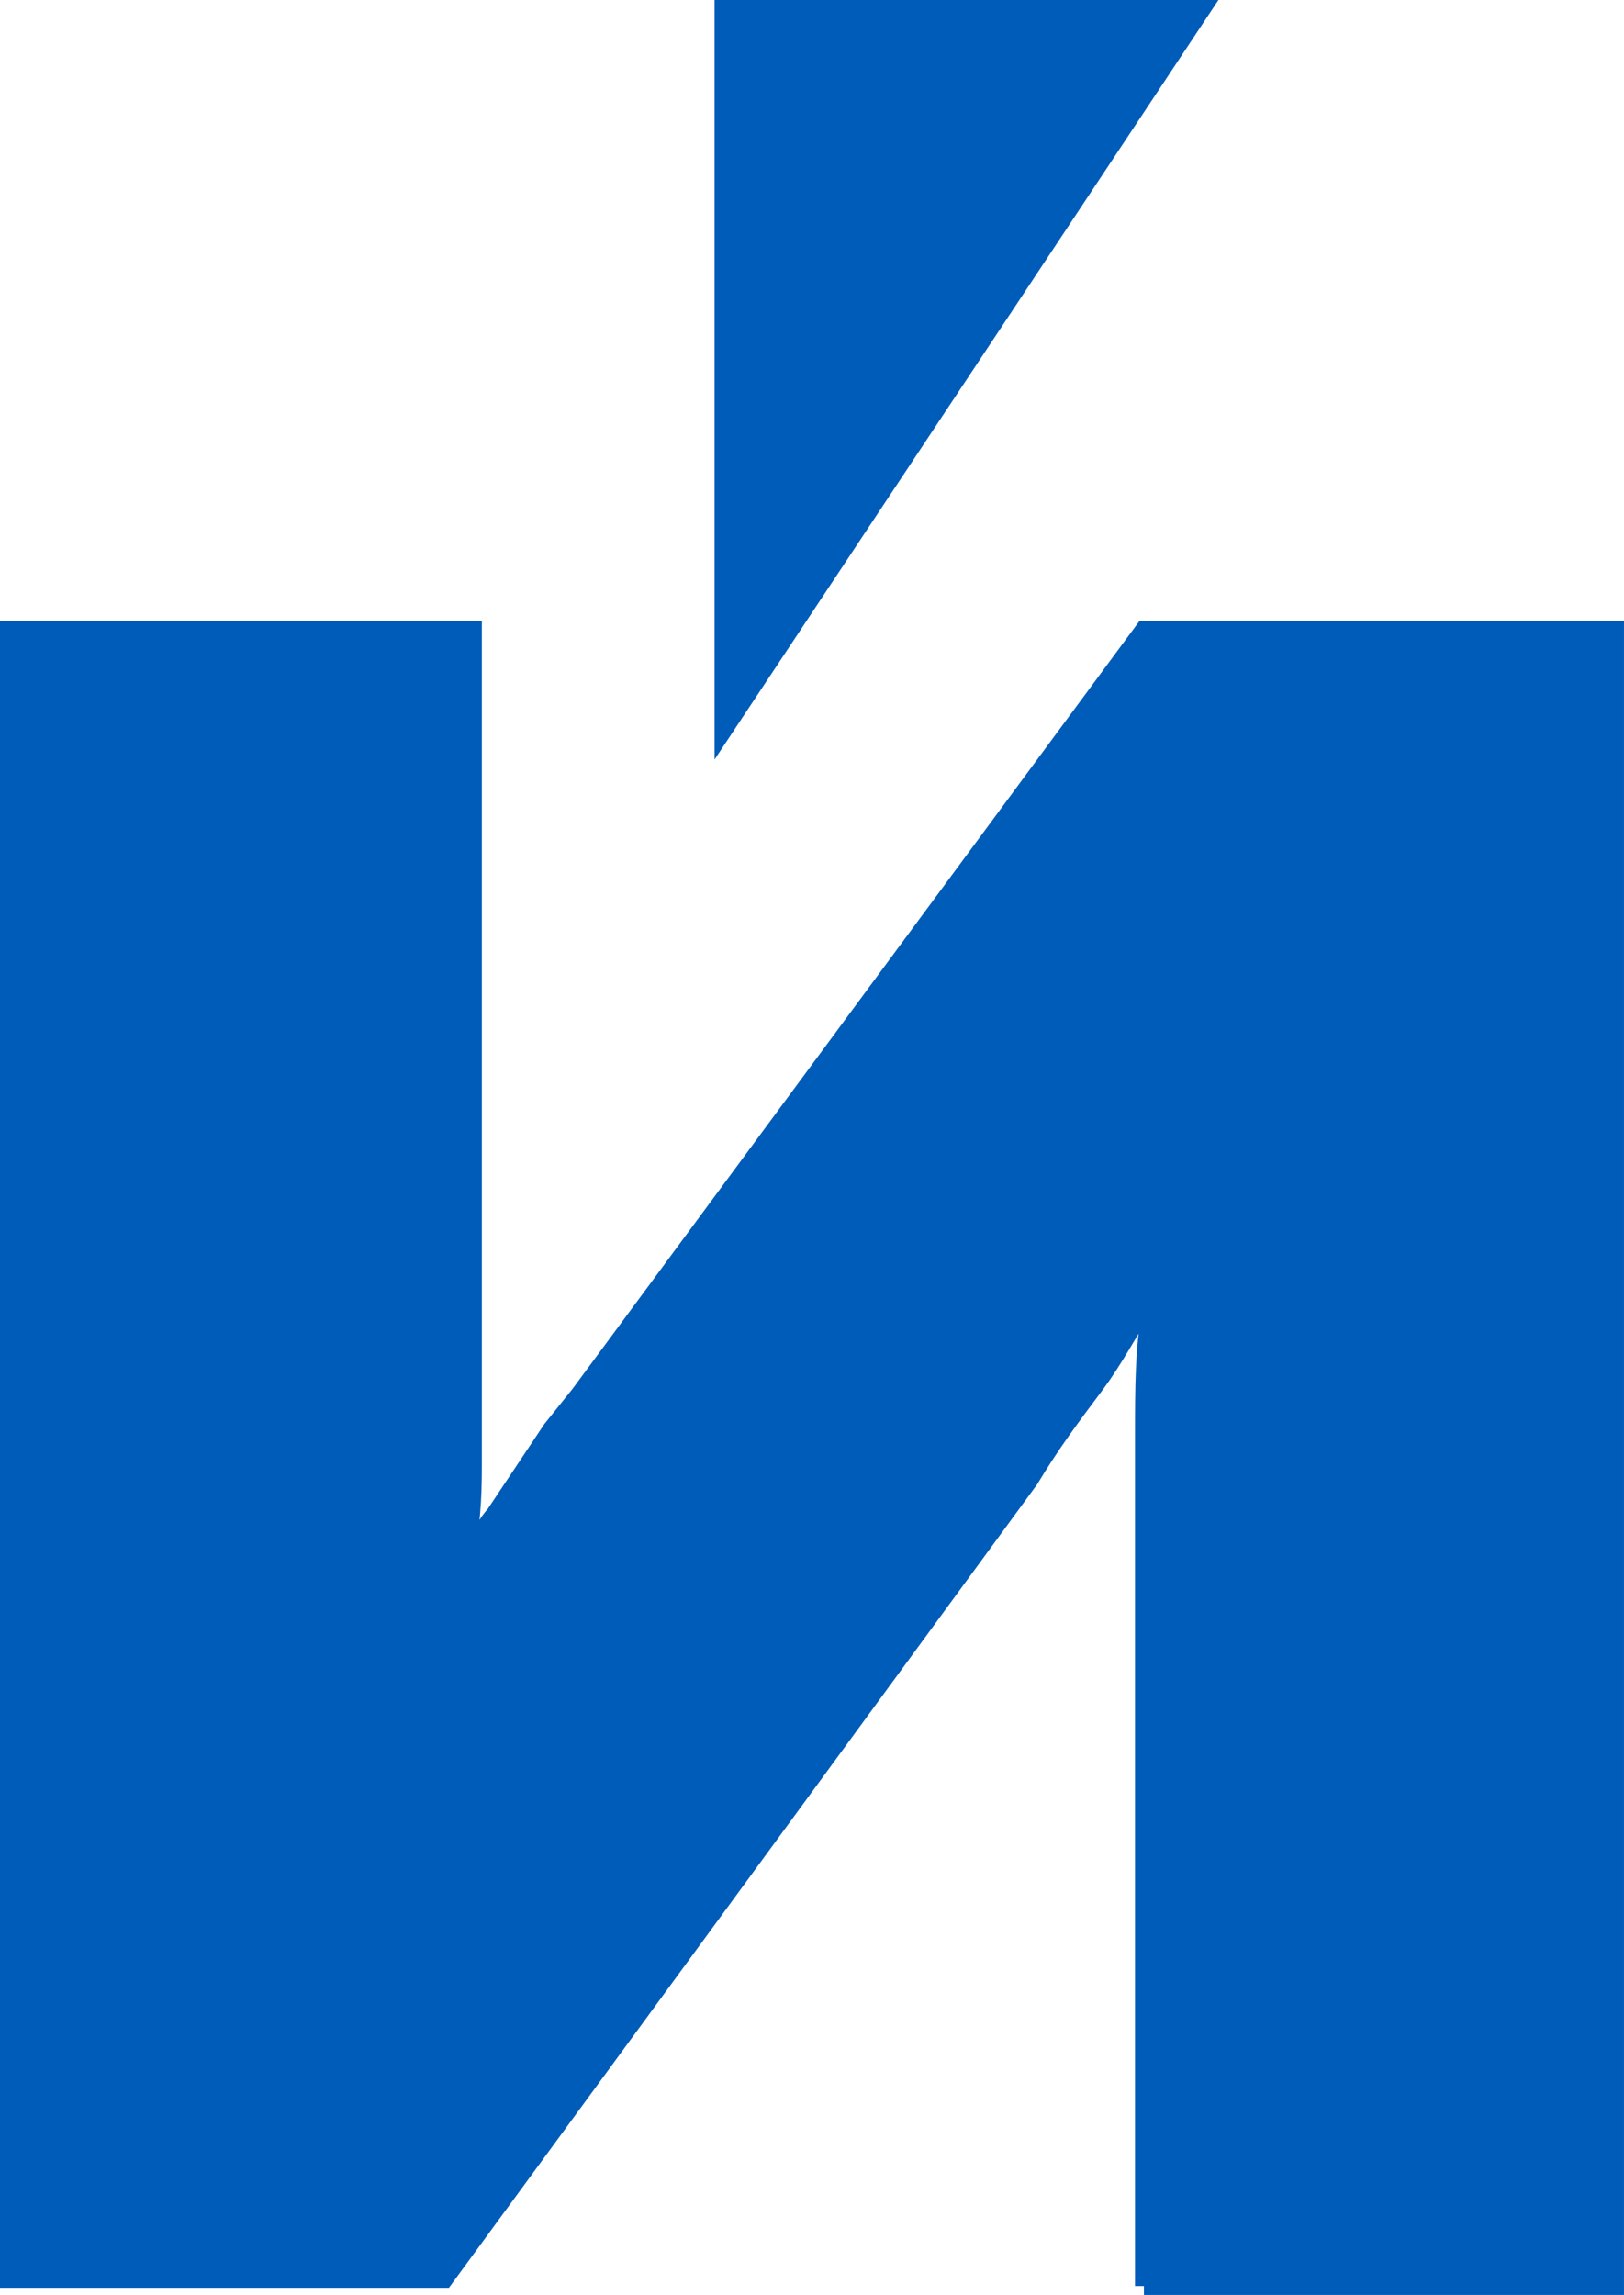
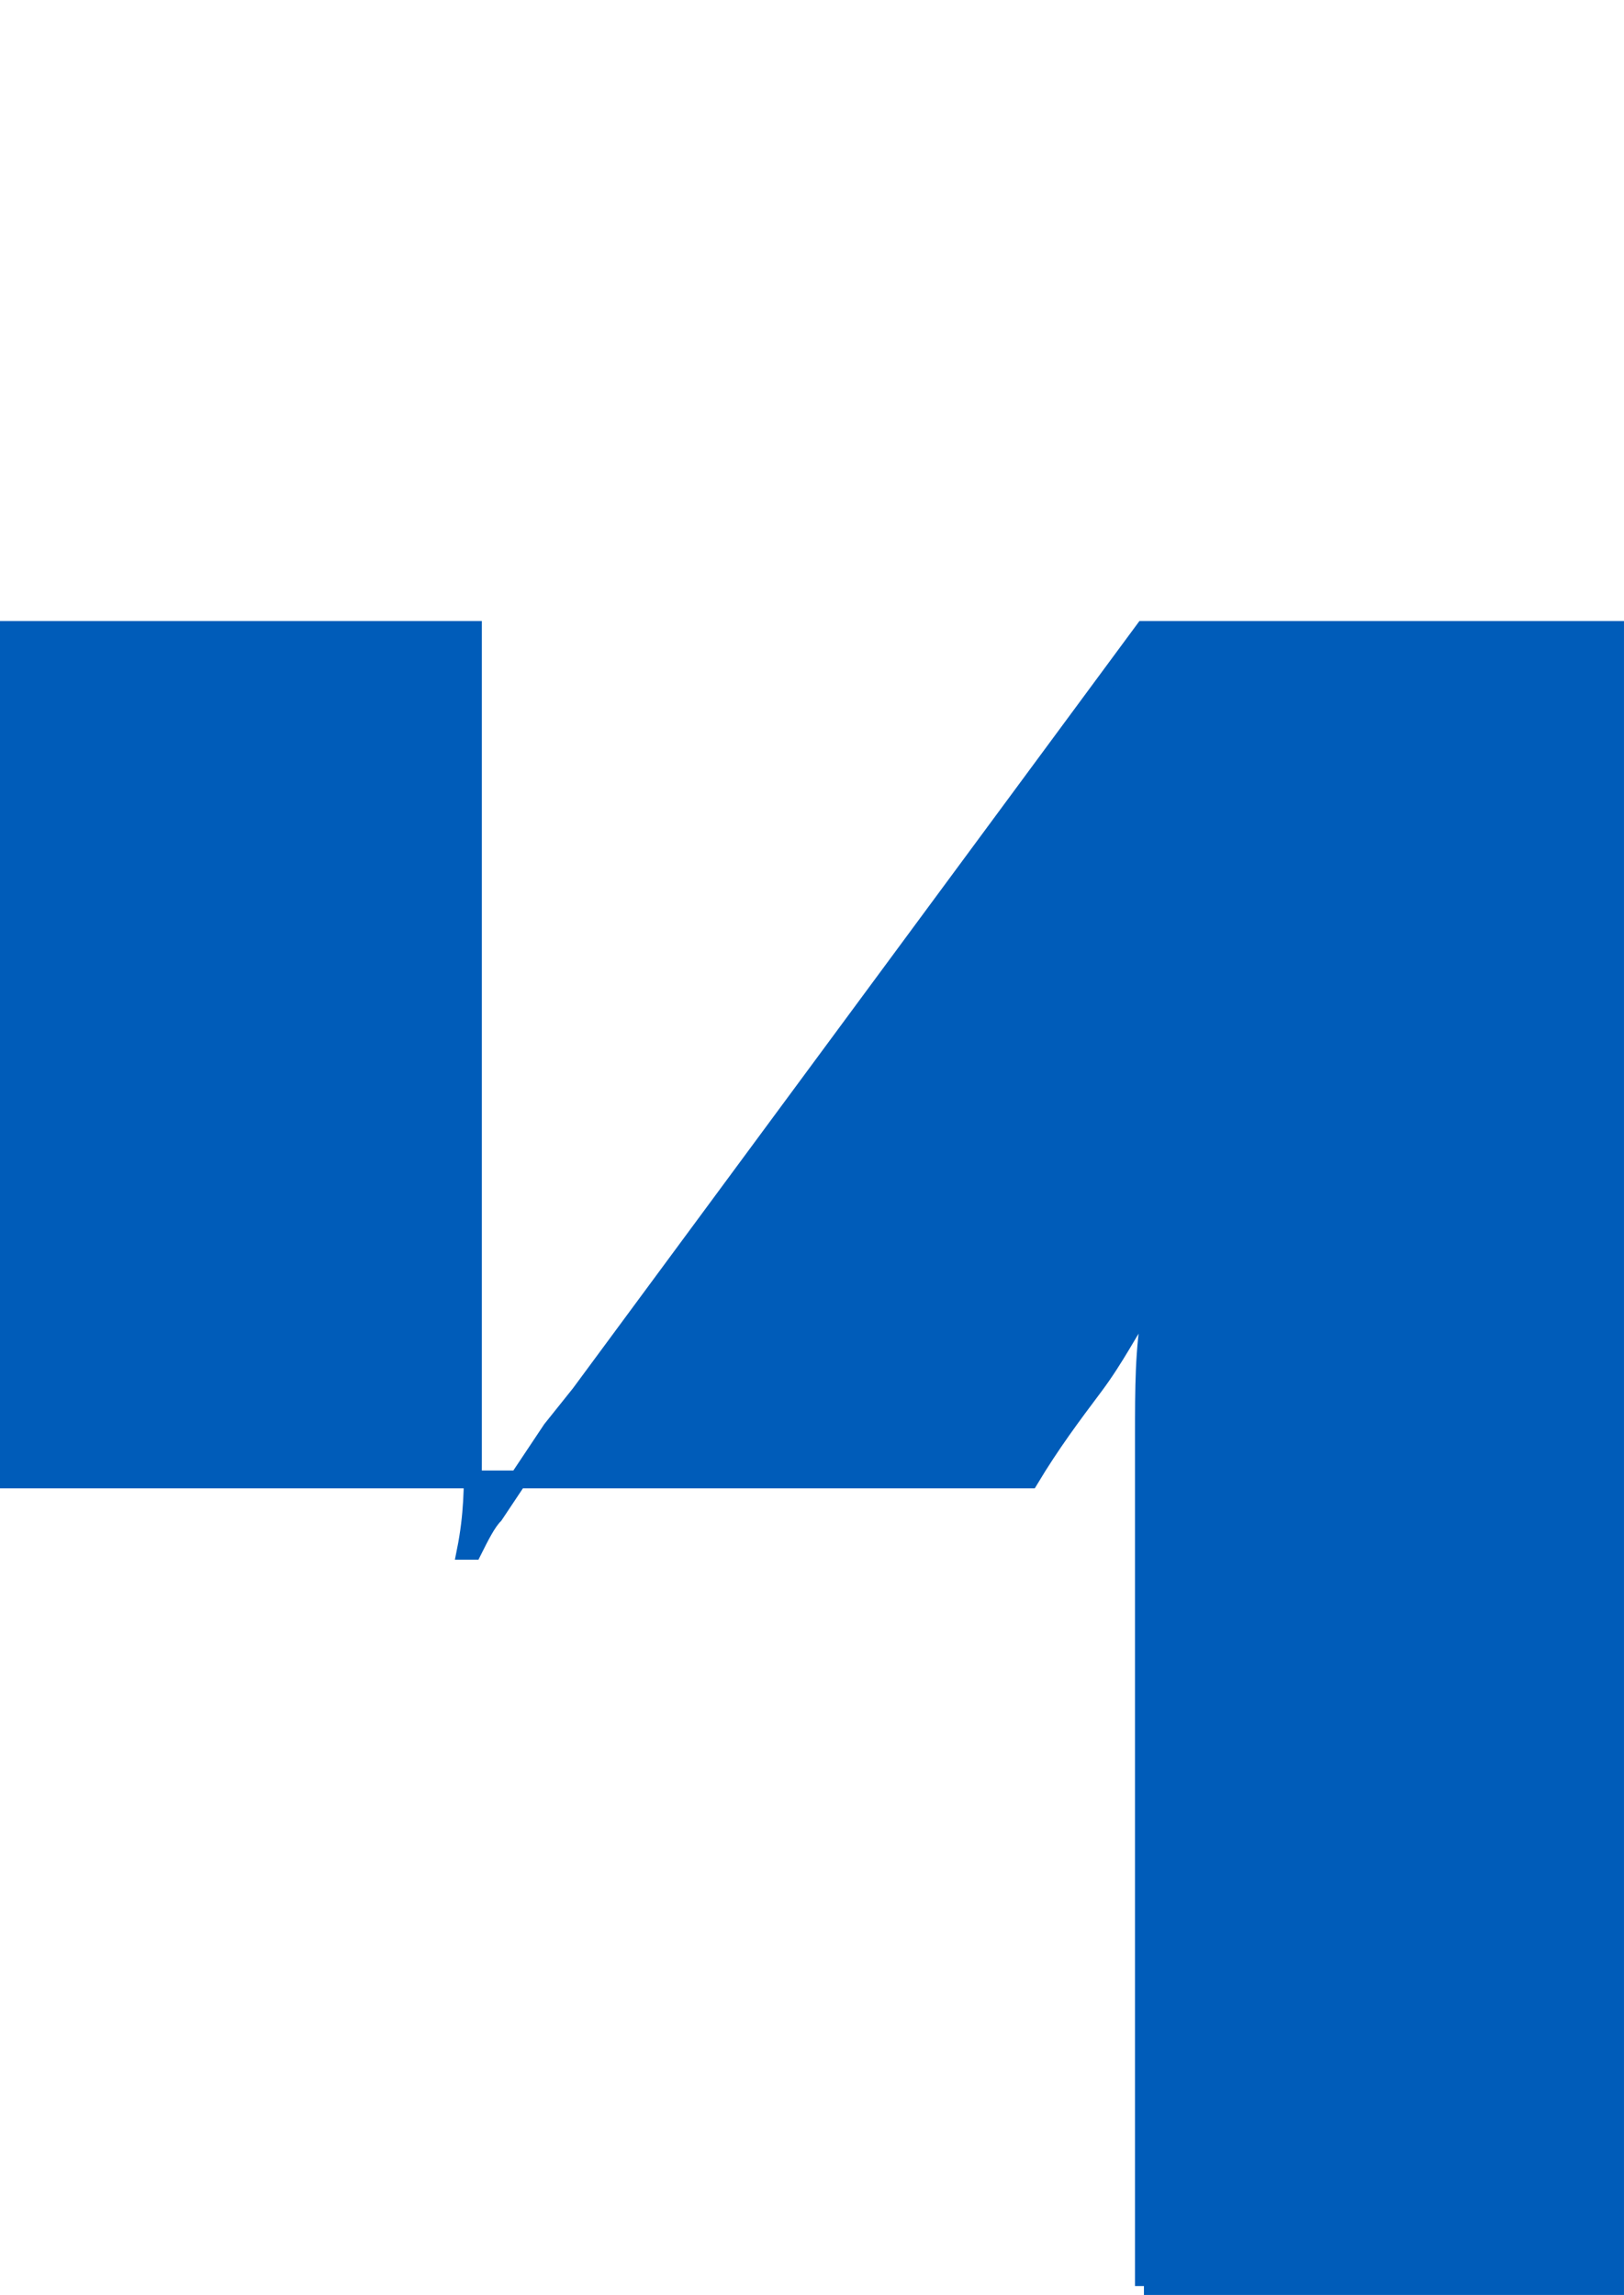
<svg xmlns="http://www.w3.org/2000/svg" xmlns:ns1="http://www.inkscape.org/namespaces/inkscape" width="197.482mm" height="279.078mm" viewBox="0 0 197.482 279.078" version="1.1" id="svg1">
  <defs id="defs1" />
  <g ns1:label="Шар 1" ns1:groupmode="layer" id="layer1" transform="translate(-6.939,-9.012)">
-     <path class="st0" d="m 146.044,287.005 v -85.069 c 0,-6.945 0,-12.153 0,-18.229 0,-6.076 0,-10.417 0.869,-15.625 h -0.869 c -1.736,2.605 -3.472,6.076 -6.076,9.549 -2.605,3.472 -5.208,6.944 -7.813,11.285 L 60.975,286.137 H 8.024 V 85.617 H 64.447 v 90.277 c 0,3.472 0,6.076 0,10.417 0,3.472 0,6.945 -0.869,11.285 h 0.869 c 0.869,-1.736 1.736,-3.472 2.605,-4.34 l 3.472,-5.208 3.472,-5.208 3.472,-4.34 68.576,-92.882 h 57.291 V 287.005 c 0,0 -57.291,0 -57.291,0 z" id="path7" ns1:export-filename="nklogo.svg" ns1:export-xdpi="96" ns1:export-ydpi="96" style="fill:#005cb9;stroke:#005cb9;stroke-width:2.17;stroke-miterlimit:10" />
-     <polygon class="st0" points="185.3,0 178.6,0 178.6,10.1 " id="polygon7" style="fill:#005cb9;stroke:#005cb9;stroke-width:0.25;stroke-miterlimit:10" transform="matrix(8.681,0,0,8.681,-1455.51,10.097)" />
+     <path class="st0" d="m 146.044,287.005 v -85.069 c 0,-6.945 0,-12.153 0,-18.229 0,-6.076 0,-10.417 0.869,-15.625 h -0.869 c -1.736,2.605 -3.472,6.076 -6.076,9.549 -2.605,3.472 -5.208,6.944 -7.813,11.285 H 8.024 V 85.617 H 64.447 v 90.277 c 0,3.472 0,6.076 0,10.417 0,3.472 0,6.945 -0.869,11.285 h 0.869 c 0.869,-1.736 1.736,-3.472 2.605,-4.34 l 3.472,-5.208 3.472,-5.208 3.472,-4.34 68.576,-92.882 h 57.291 V 287.005 c 0,0 -57.291,0 -57.291,0 z" id="path7" ns1:export-filename="nklogo.svg" ns1:export-xdpi="96" ns1:export-ydpi="96" style="fill:#005cb9;stroke:#005cb9;stroke-width:2.17;stroke-miterlimit:10" />
  </g>
</svg>